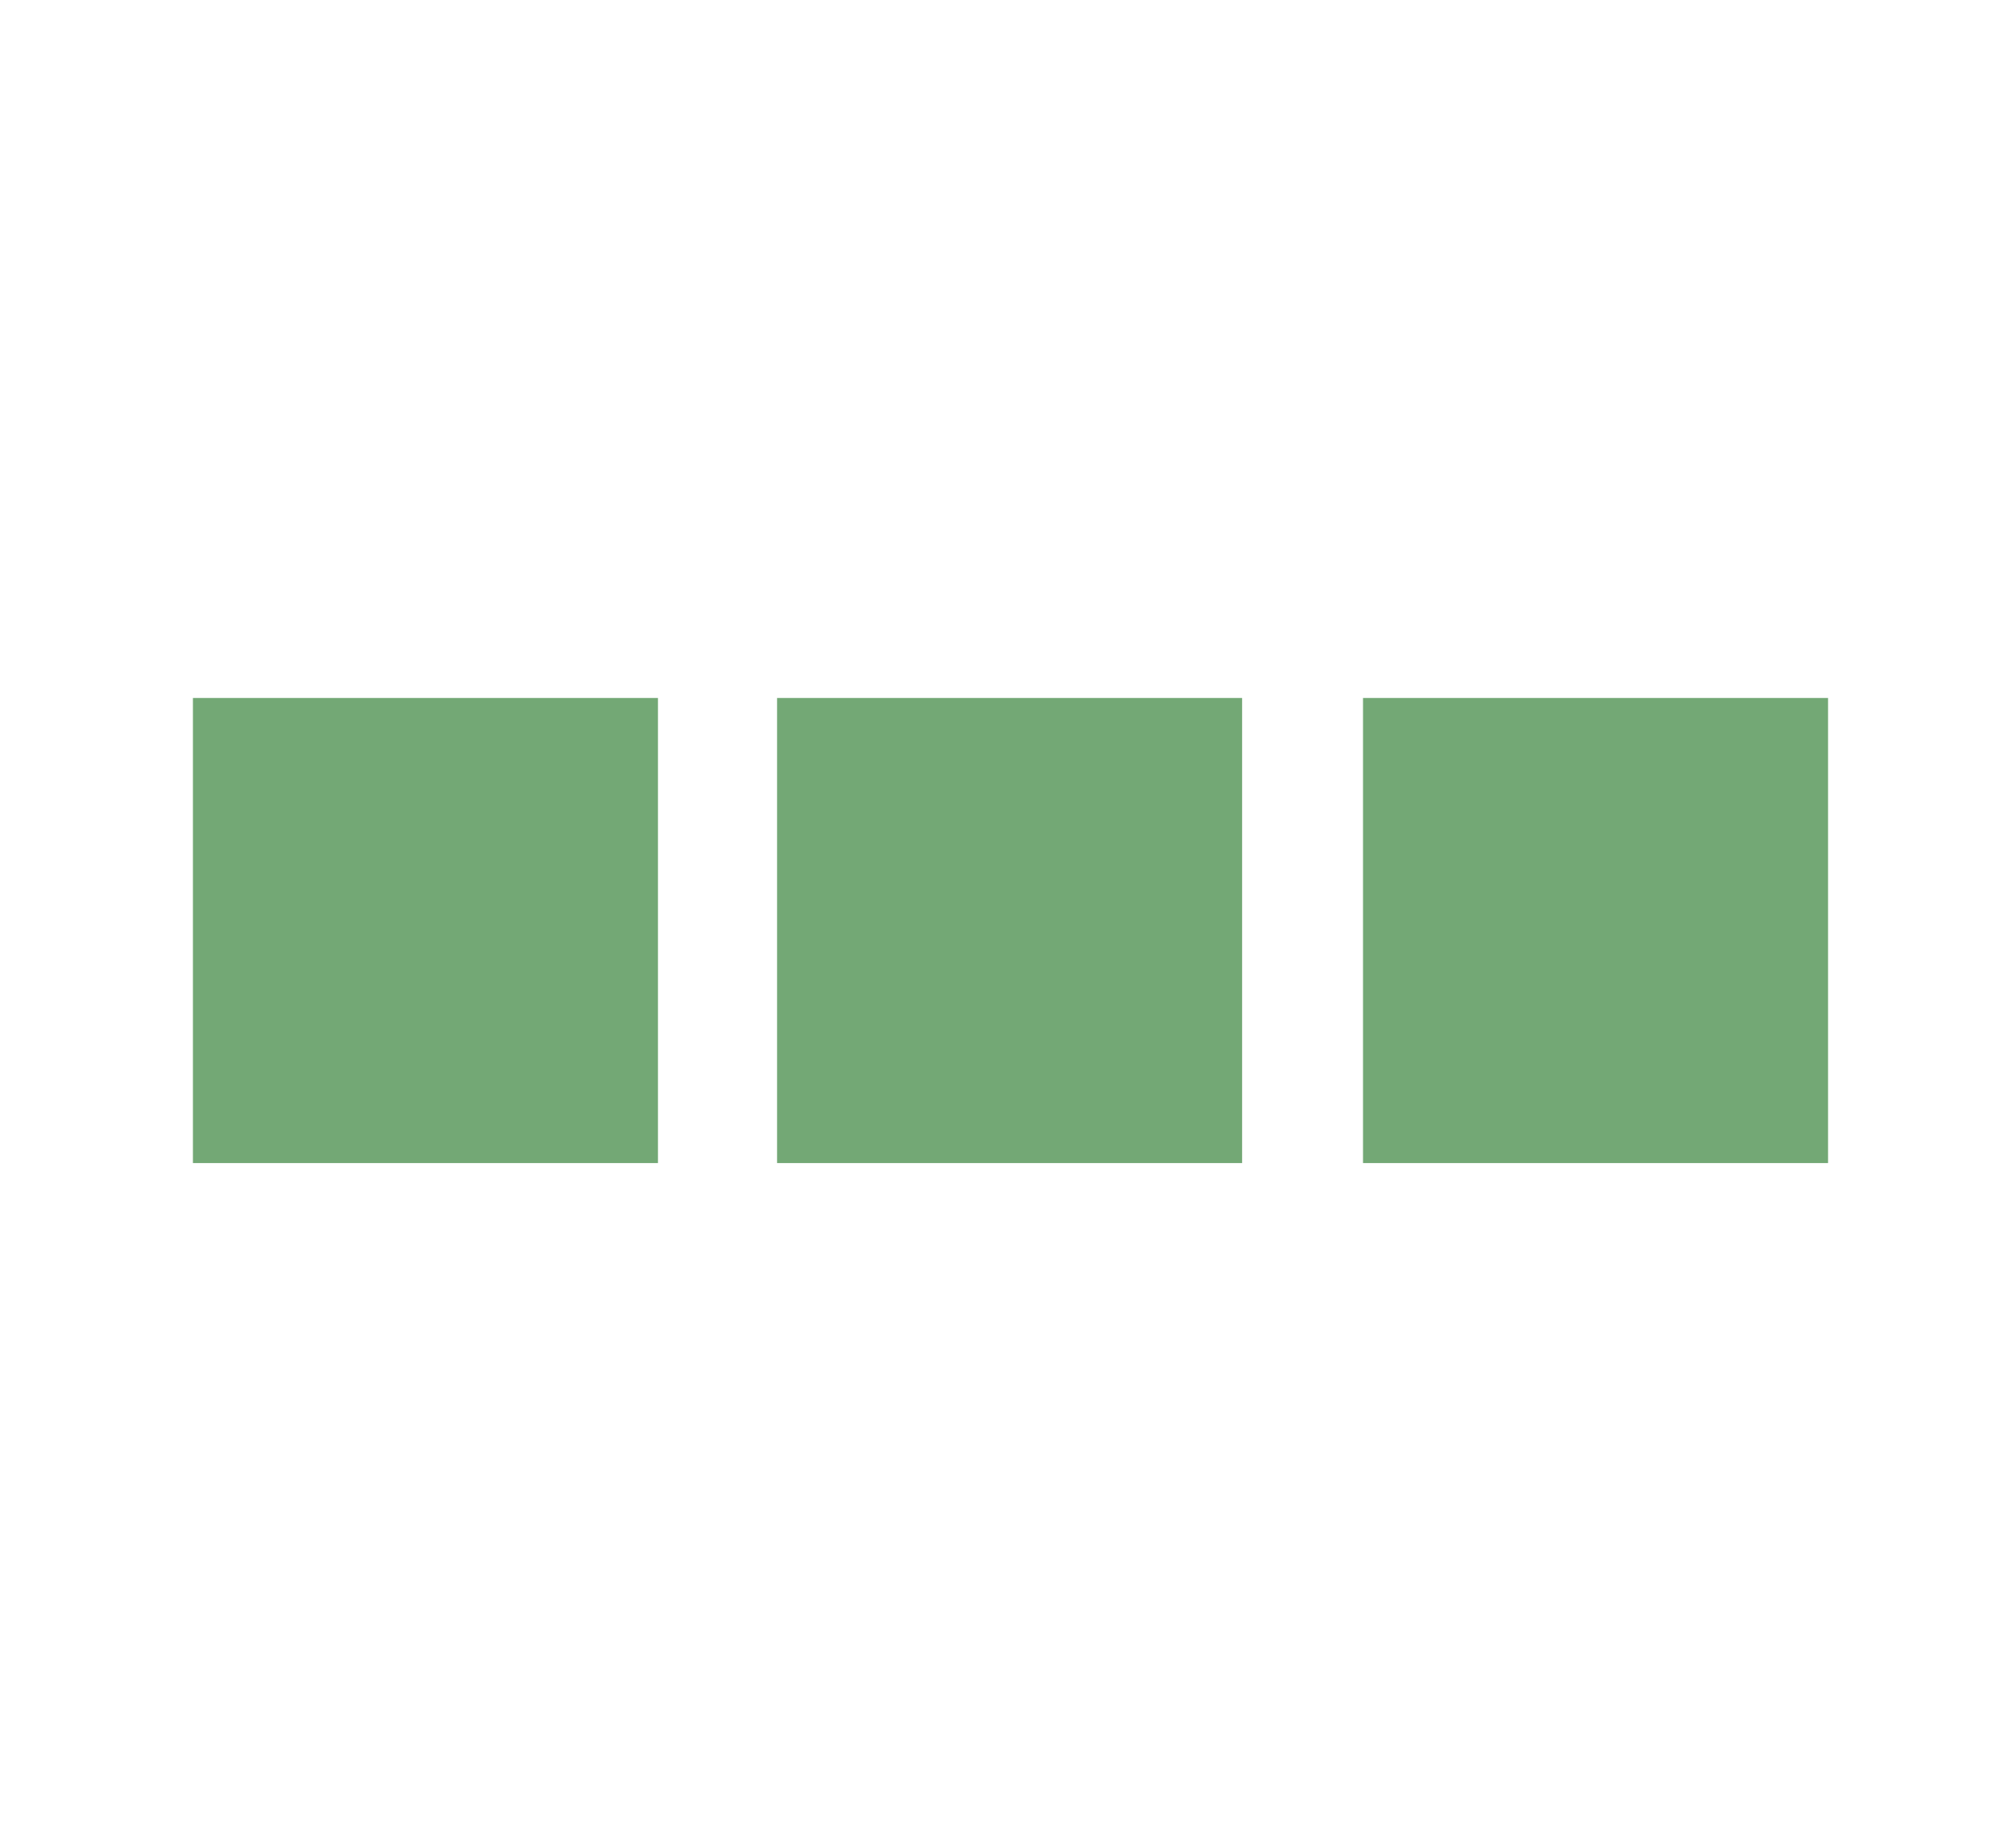
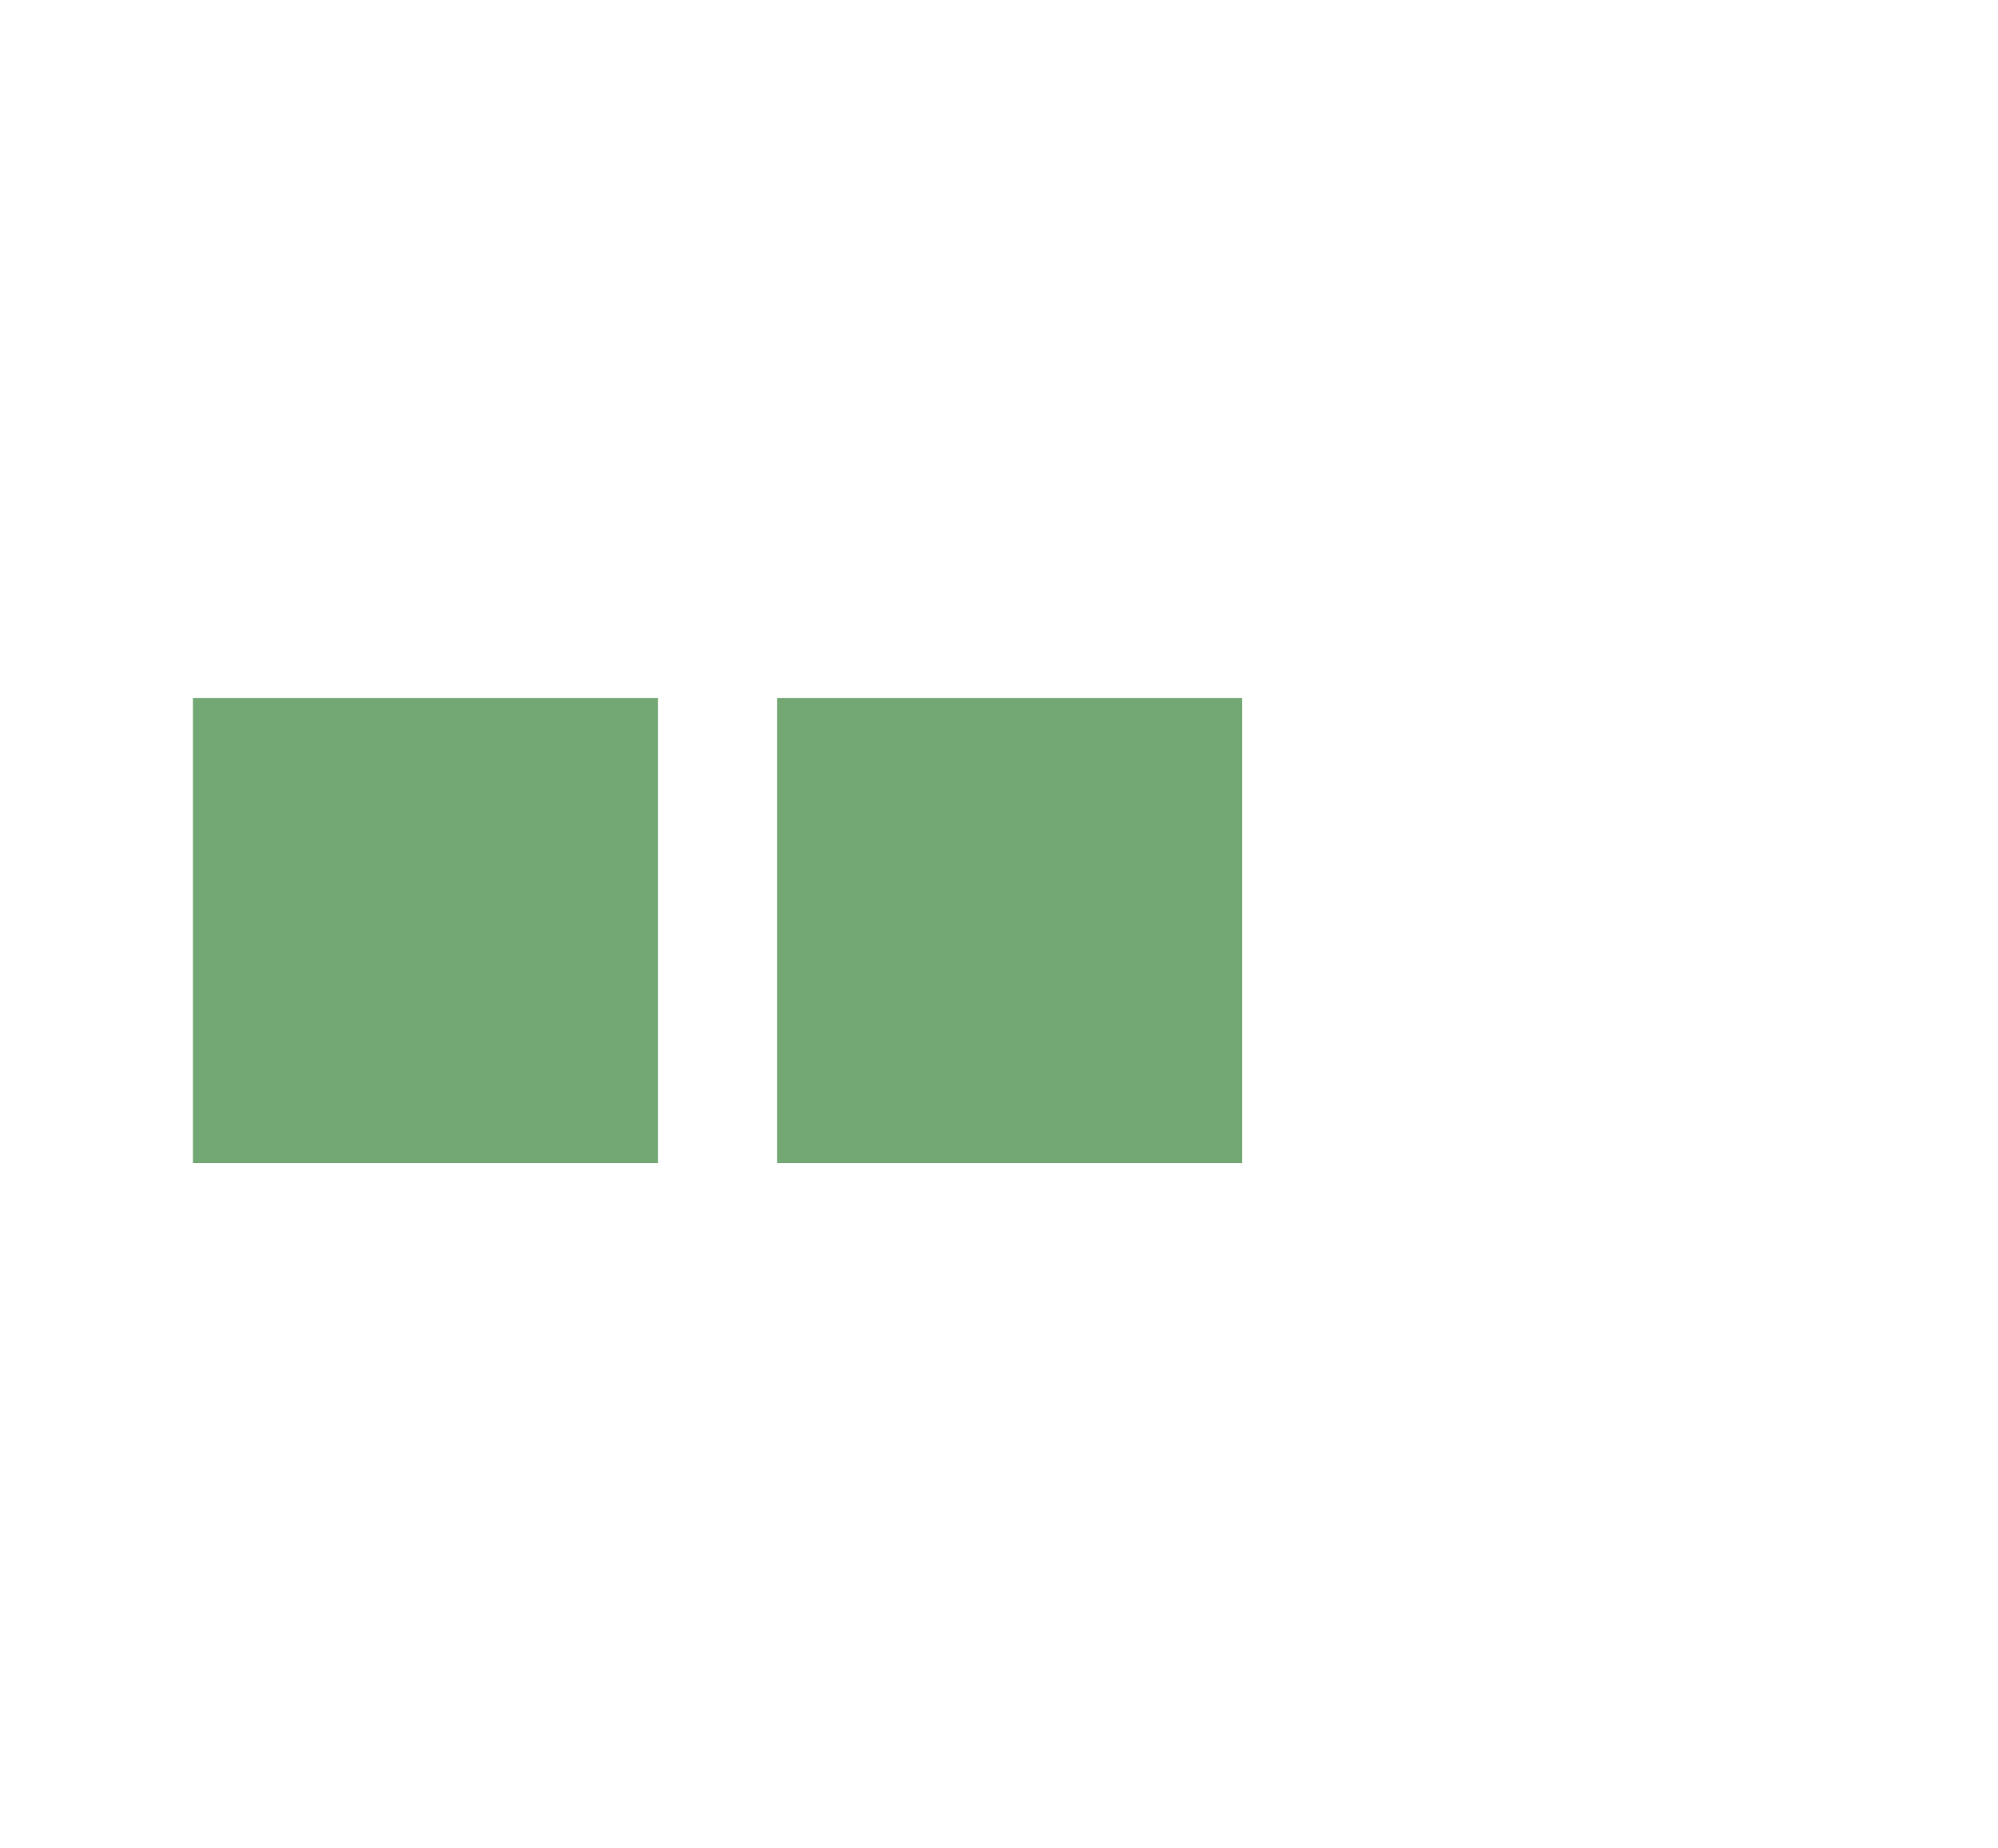
<svg xmlns="http://www.w3.org/2000/svg" viewBox="0 0 12.262 11.339">
  <defs>
    <style>.cls-1{fill:#73a875;}</style>
  </defs>
  <g id="Layer_1" data-name="Layer 1">
    <rect class="cls-1" x="1.184" y="4.283" width="2.854" height="2.854" />
    <rect class="cls-1" x="4.769" y="4.283" width="2.854" height="2.854" />
-     <rect class="cls-1" x="8.365" y="4.283" width="2.854" height="2.854" />
  </g>
</svg>